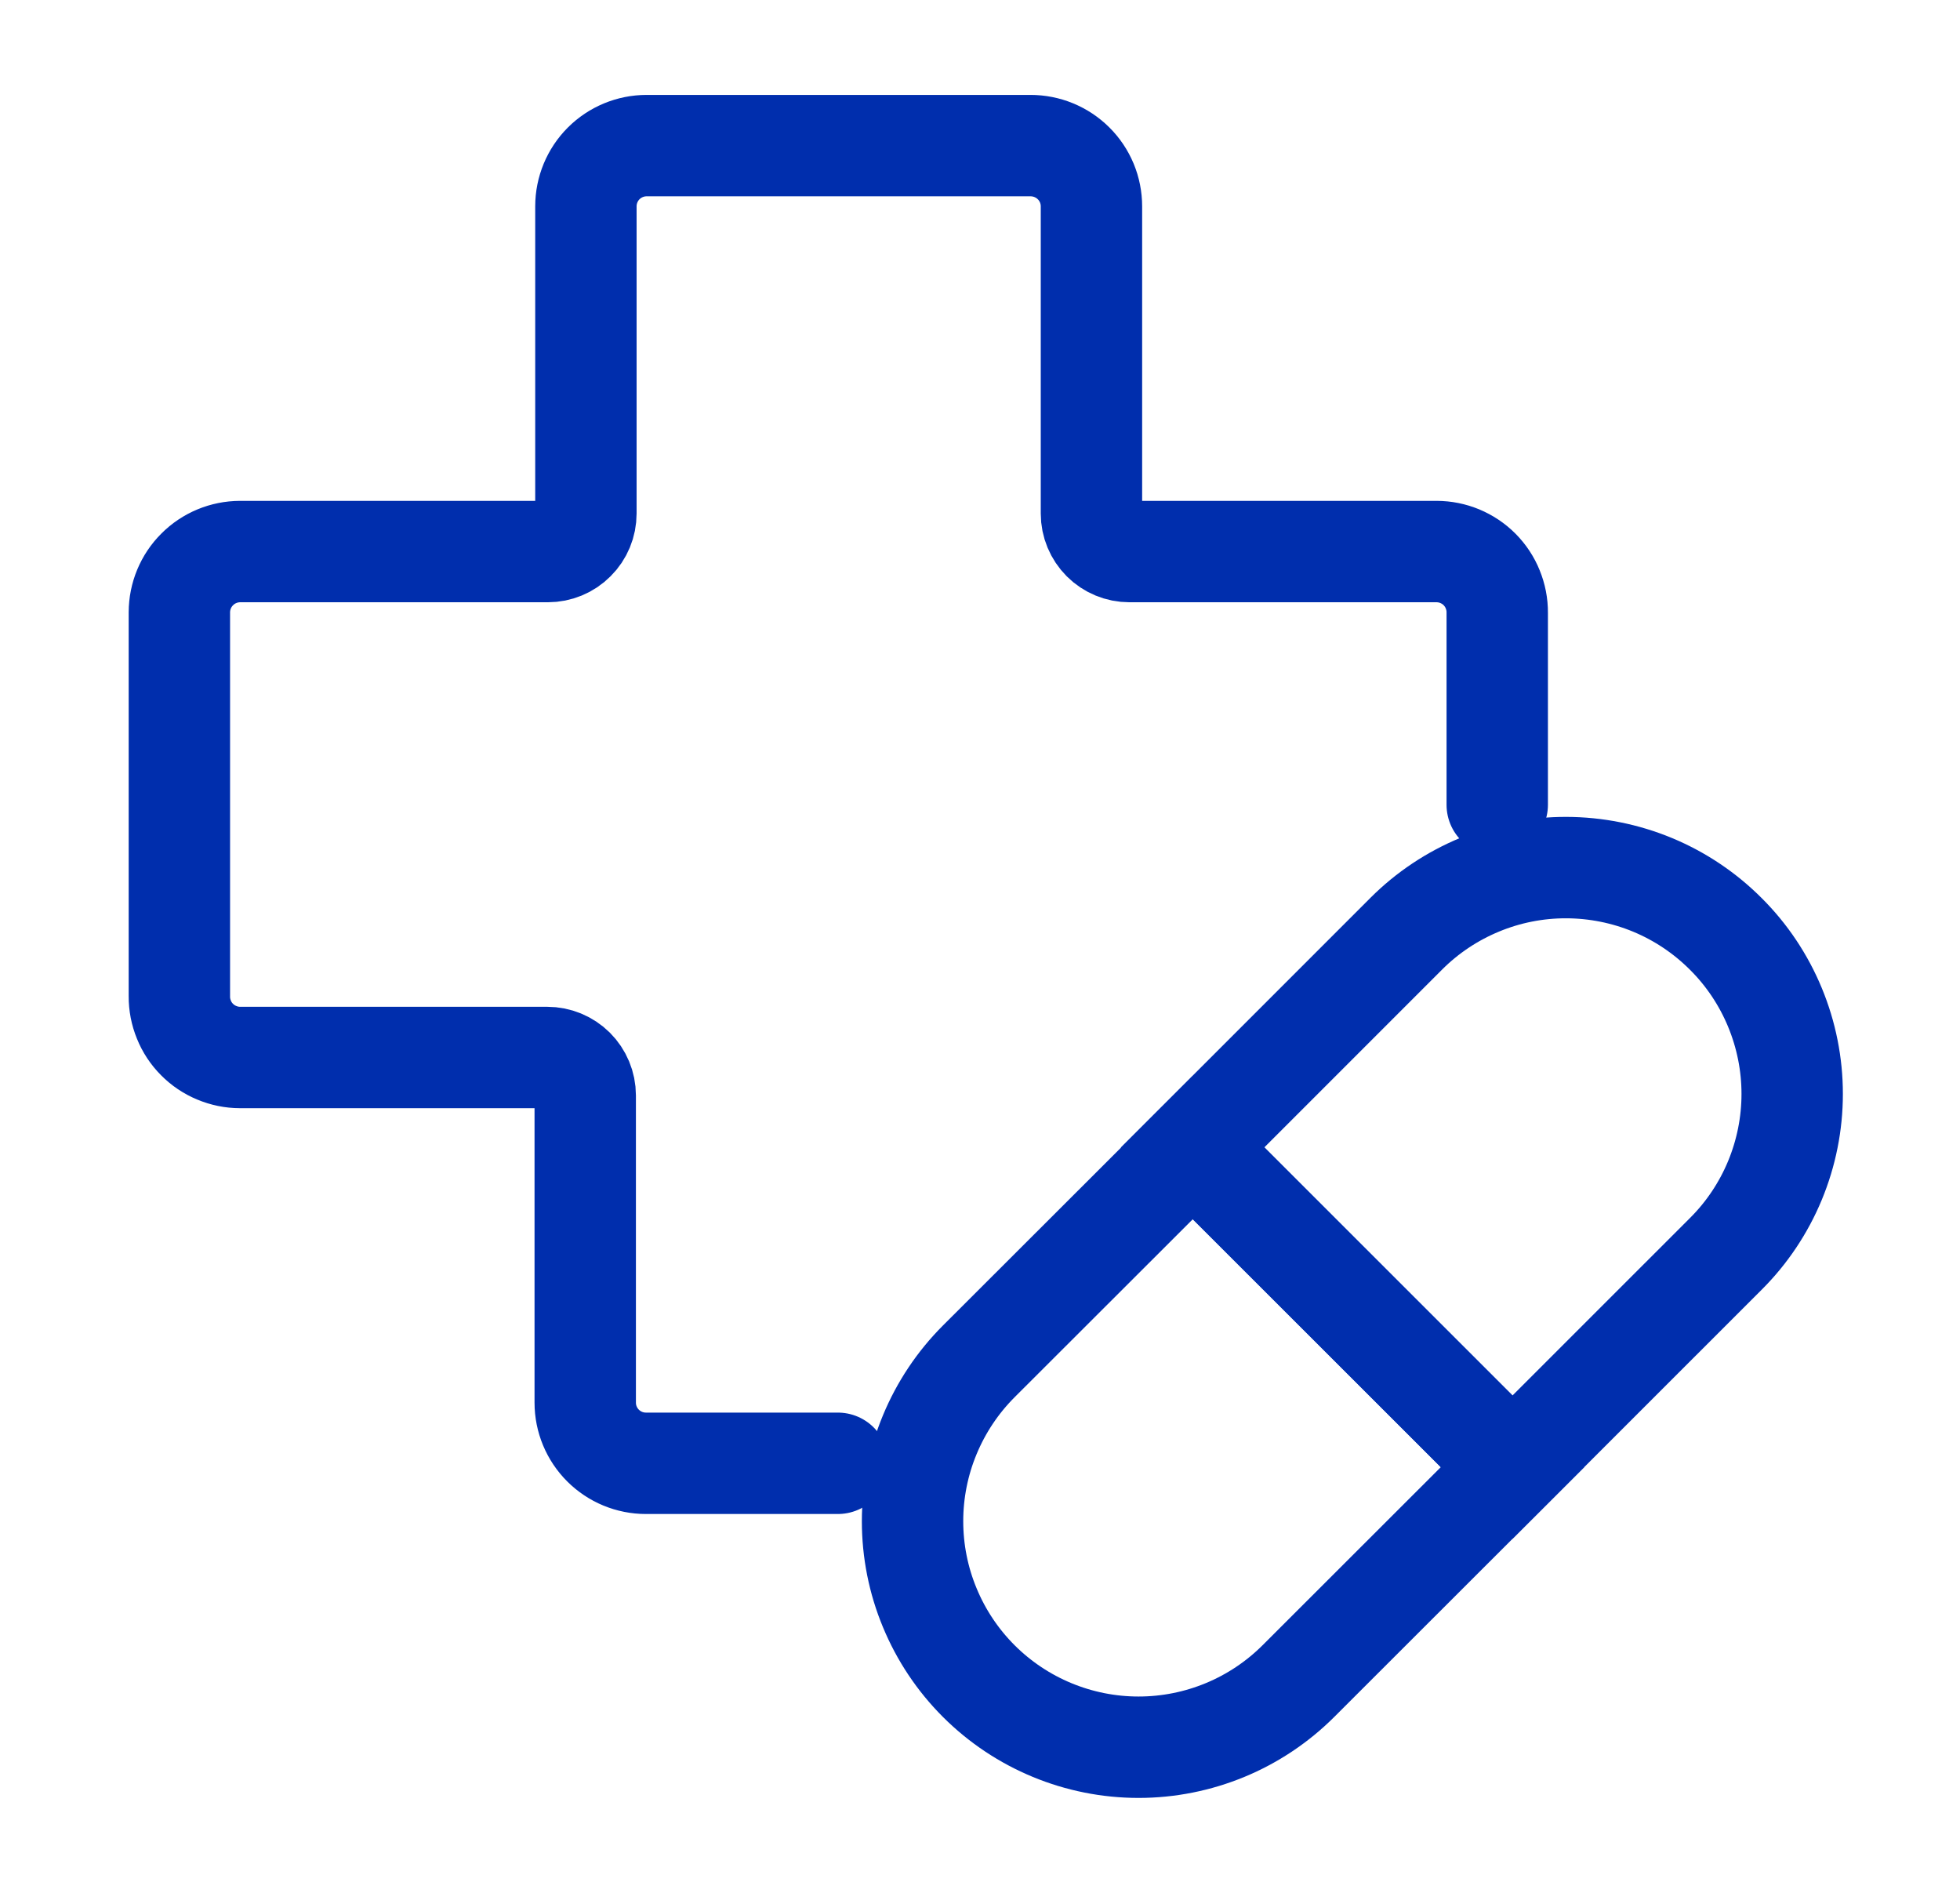
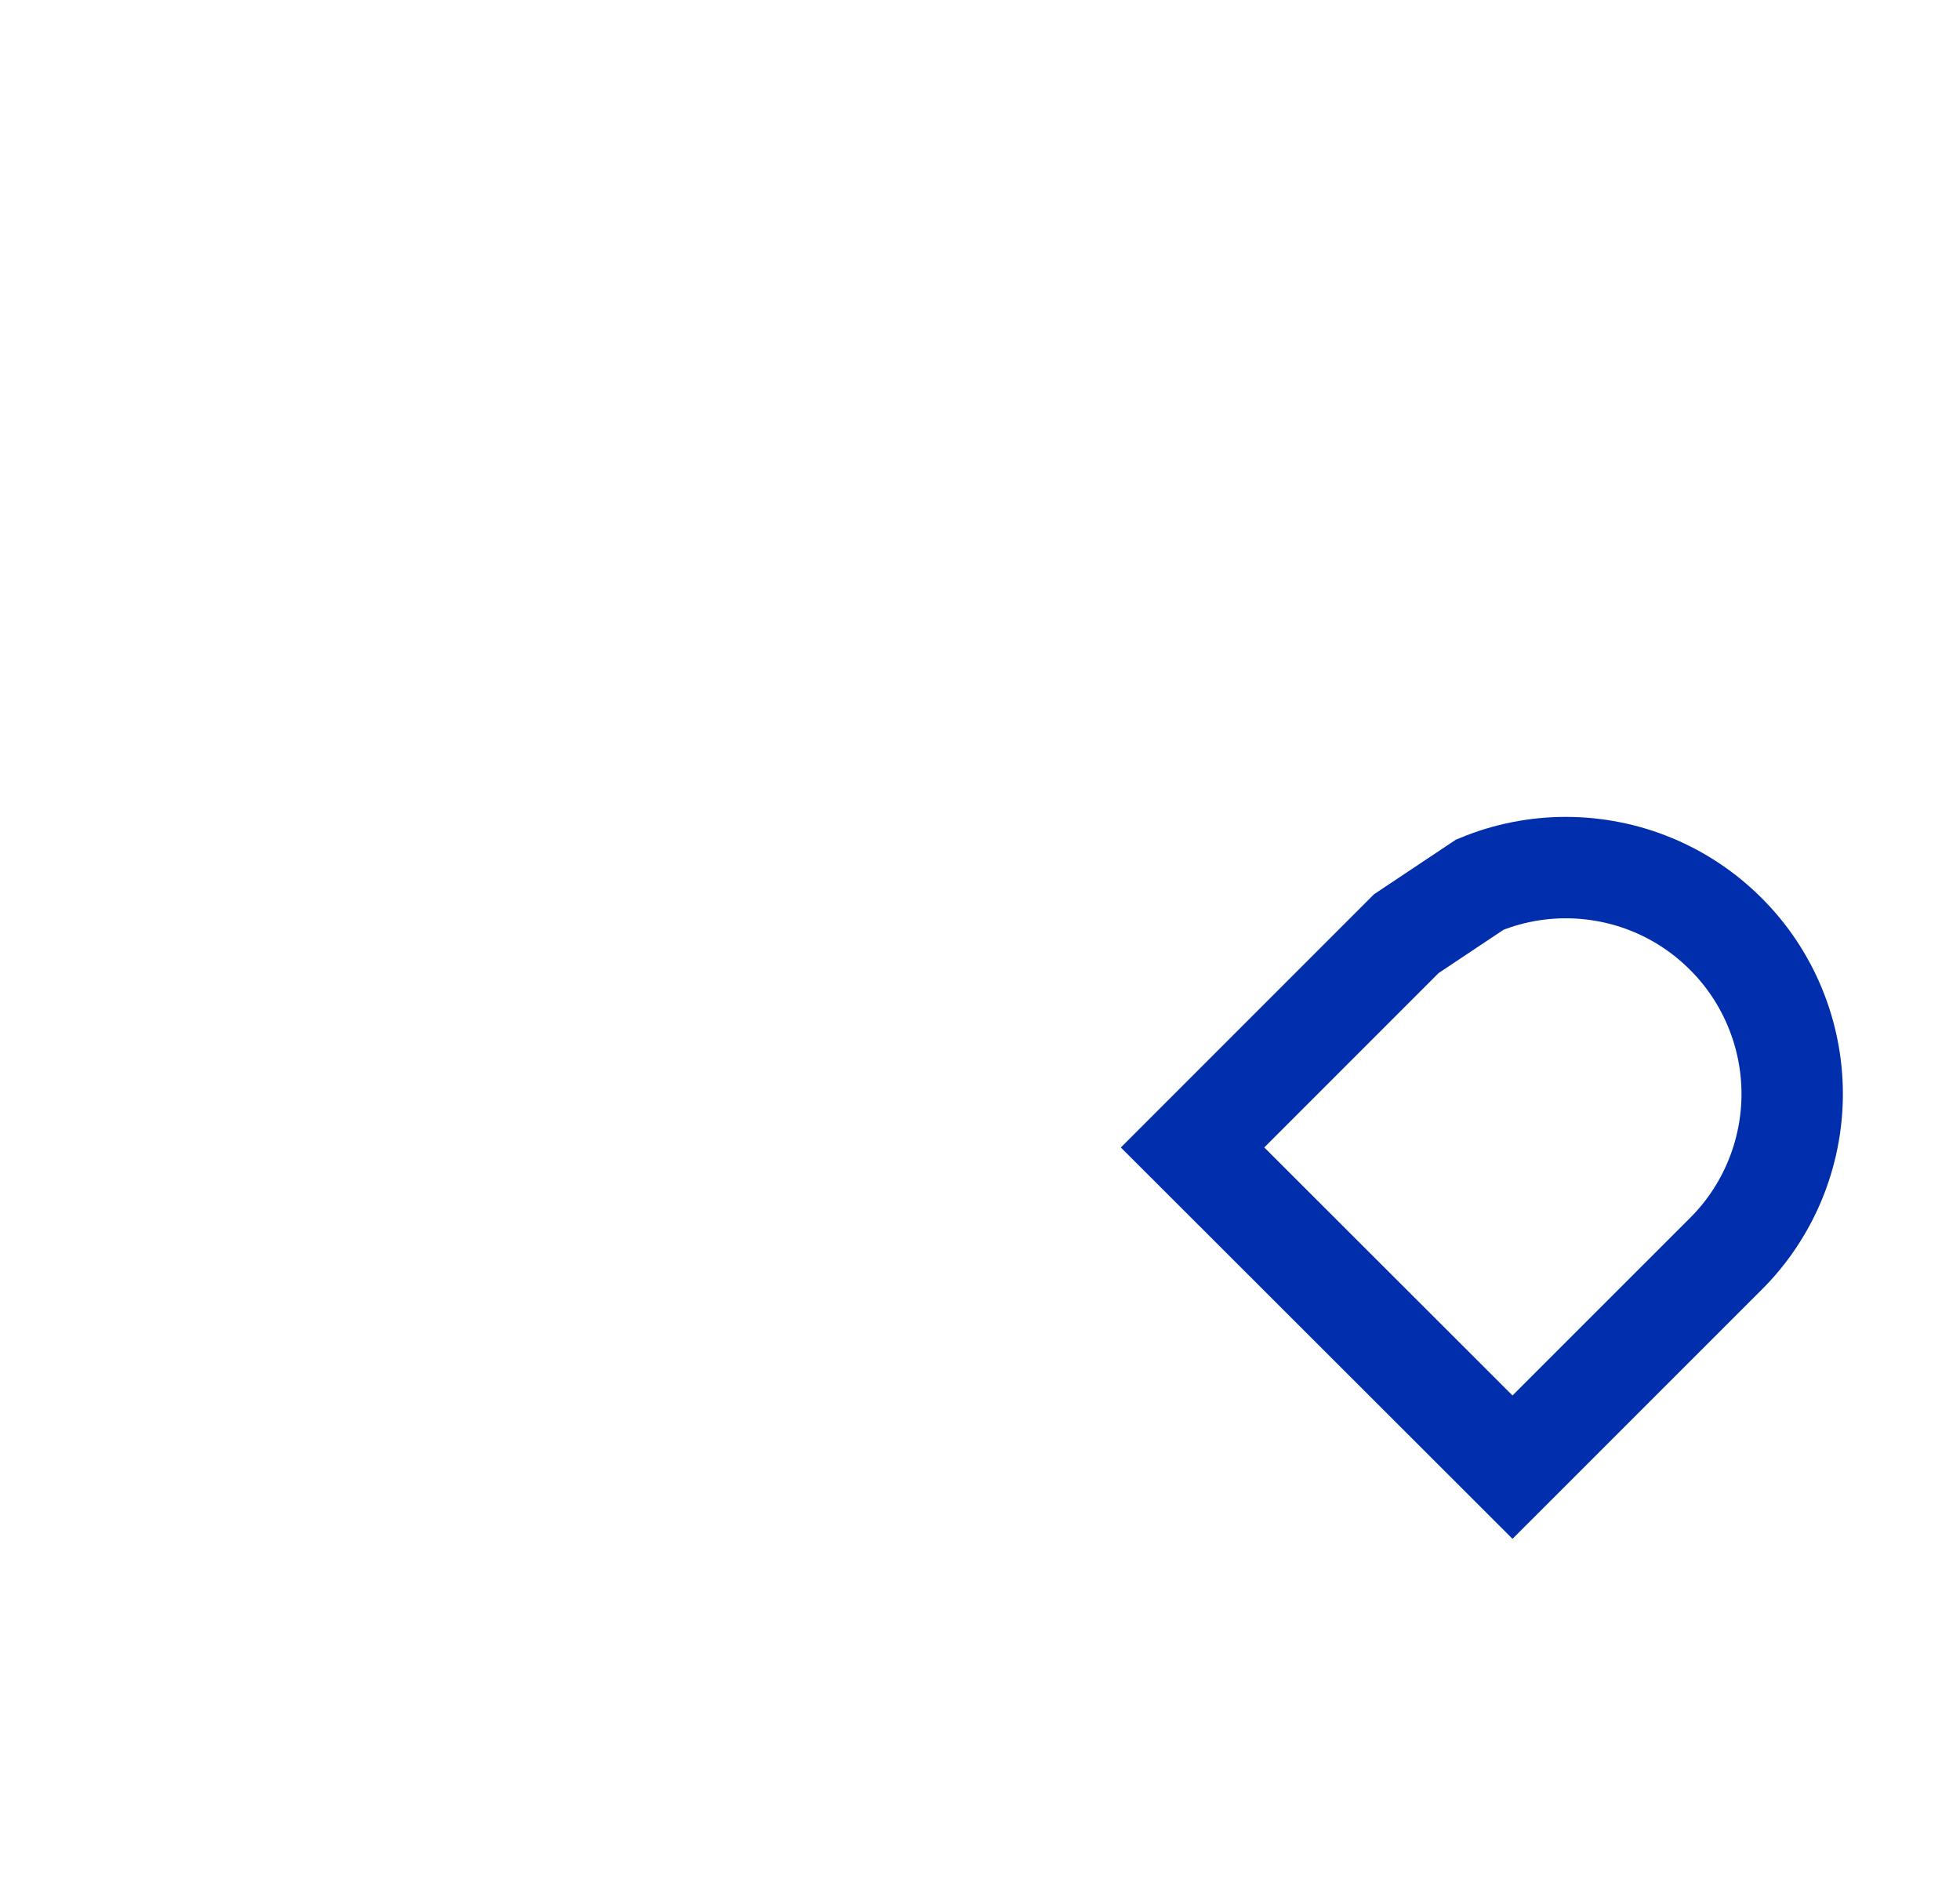
<svg xmlns="http://www.w3.org/2000/svg" width="29" height="28" viewBox="0 0 29 28" fill="none">
-   <path d="M14.482 20.138C14.171 20.449 13.925 20.818 13.757 21.223C13.588 21.629 13.502 22.064 13.502 22.503C13.502 22.942 13.588 23.377 13.757 23.783C13.925 24.189 14.171 24.557 14.482 24.868C15.109 25.494 15.96 25.846 16.846 25.846C17.733 25.846 18.584 25.494 19.211 24.868L22.379 21.703L17.65 16.974L14.482 20.138Z" stroke="#002EAD" stroke-width="1.5" stroke-miterlimit="10" />
-   <path d="M20.808 13.811L17.645 16.974L22.379 21.703L25.537 18.546C25.848 18.236 26.094 17.867 26.262 17.462C26.43 17.056 26.517 16.621 26.517 16.182C26.517 15.742 26.43 15.308 26.262 14.902C26.094 14.496 25.848 14.127 25.537 13.817C25.227 13.506 24.859 13.259 24.453 13.09C24.048 12.922 23.613 12.835 23.174 12.834C22.735 12.833 22.299 12.919 21.894 13.087C21.488 13.255 21.119 13.5 20.808 13.811Z" stroke="#002EAD" stroke-width="1.5" stroke-miterlimit="10" />
-   <path d="M22.153 11.905V9.063C22.154 8.945 22.131 8.828 22.086 8.718C22.042 8.608 21.976 8.509 21.892 8.424C21.809 8.34 21.709 8.274 21.6 8.228C21.491 8.183 21.374 8.159 21.255 8.159H16.711C16.562 8.159 16.419 8.1 16.314 7.995C16.209 7.89 16.149 7.747 16.149 7.598V3.053C16.149 2.935 16.126 2.818 16.081 2.709C16.035 2.599 15.969 2.5 15.885 2.417C15.801 2.333 15.701 2.267 15.592 2.222C15.483 2.177 15.365 2.154 15.247 2.154H9.567C9.329 2.154 9.1 2.249 8.932 2.417C8.764 2.585 8.669 2.814 8.669 3.052V7.596C8.669 7.746 8.61 7.889 8.504 7.994C8.399 8.1 8.255 8.159 8.106 8.159H3.552C3.314 8.16 3.086 8.254 2.918 8.423C2.749 8.591 2.655 8.819 2.654 9.057V14.737C2.653 14.856 2.676 14.973 2.721 15.083C2.765 15.193 2.831 15.293 2.915 15.377C2.998 15.461 3.097 15.528 3.207 15.573C3.316 15.619 3.433 15.643 3.552 15.643H8.096C8.245 15.643 8.388 15.702 8.494 15.807C8.599 15.912 8.659 16.055 8.659 16.204V20.749C8.659 20.987 8.754 21.215 8.922 21.383C9.091 21.552 9.319 21.646 9.557 21.646H12.397" stroke="#002EAD" stroke-width="1.5" stroke-miterlimit="10" stroke-linecap="round" />
+   <path d="M20.808 13.811L17.645 16.974L22.379 21.703L25.537 18.546C25.848 18.236 26.094 17.867 26.262 17.462C26.43 17.056 26.517 16.621 26.517 16.182C26.517 15.742 26.43 15.308 26.262 14.902C26.094 14.496 25.848 14.127 25.537 13.817C25.227 13.506 24.859 13.259 24.453 13.09C24.048 12.922 23.613 12.835 23.174 12.834C22.735 12.833 22.299 12.919 21.894 13.087Z" stroke="#002EAD" stroke-width="1.5" stroke-miterlimit="10" />
</svg>